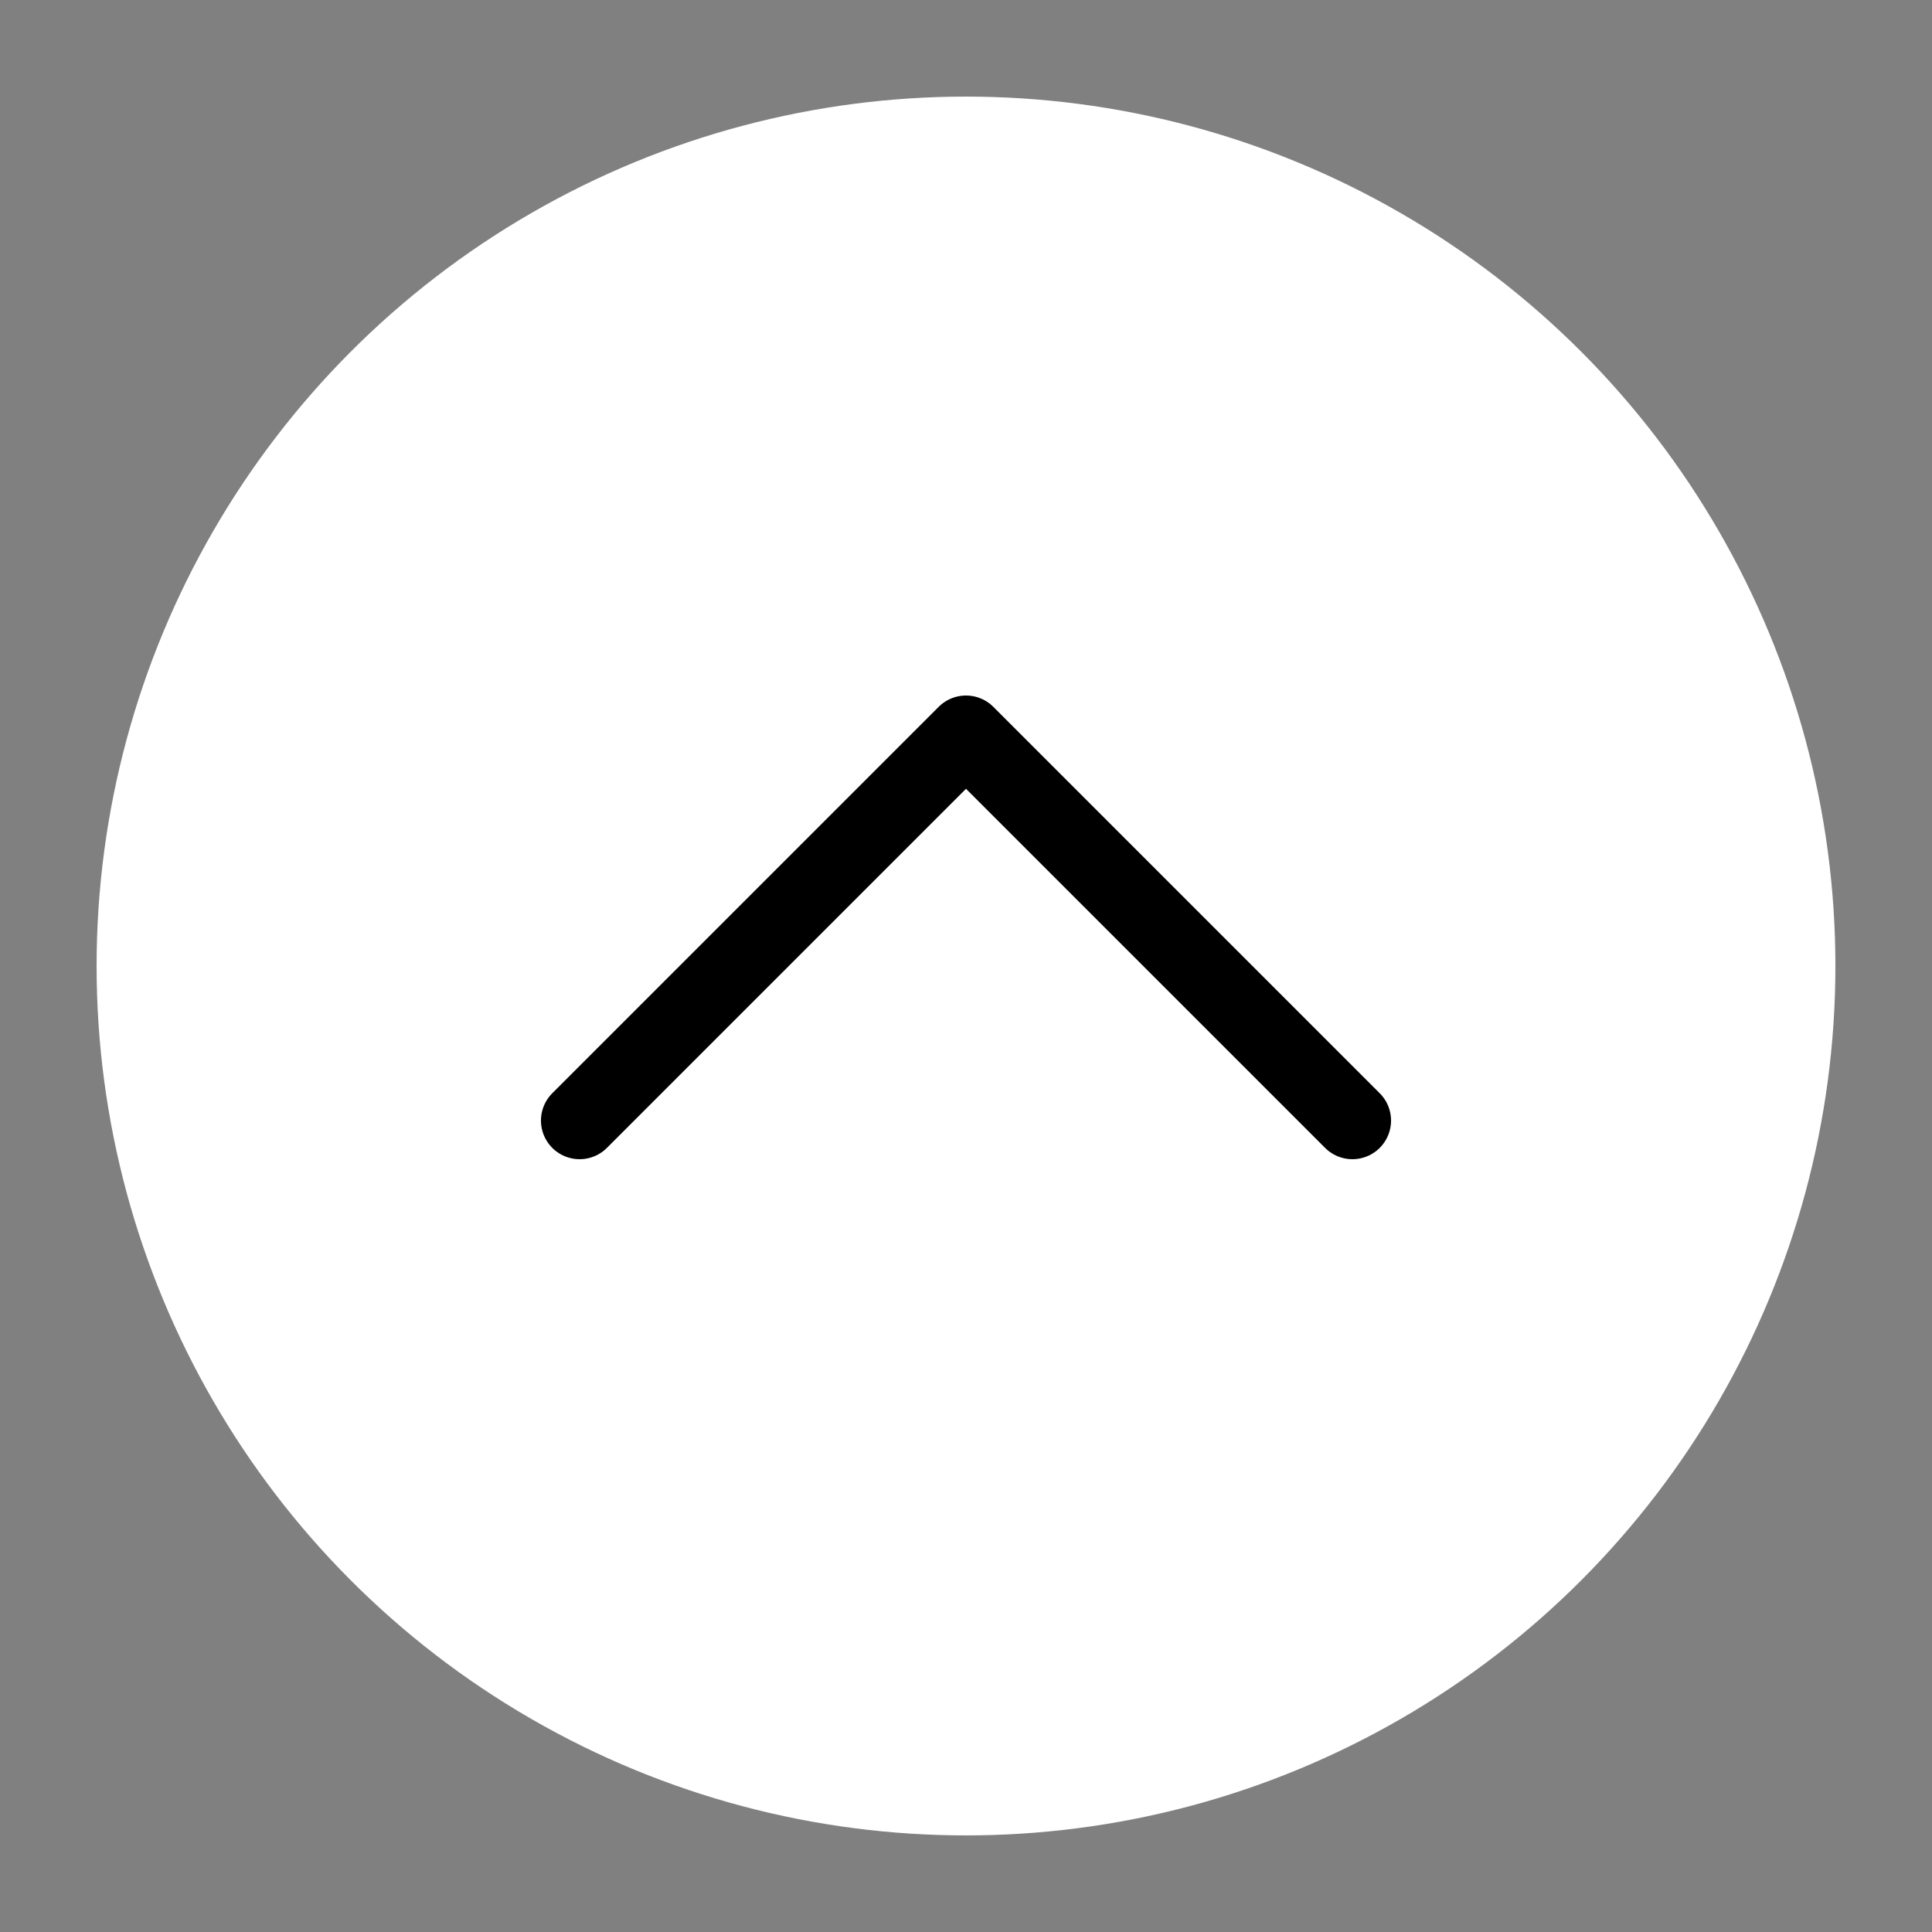
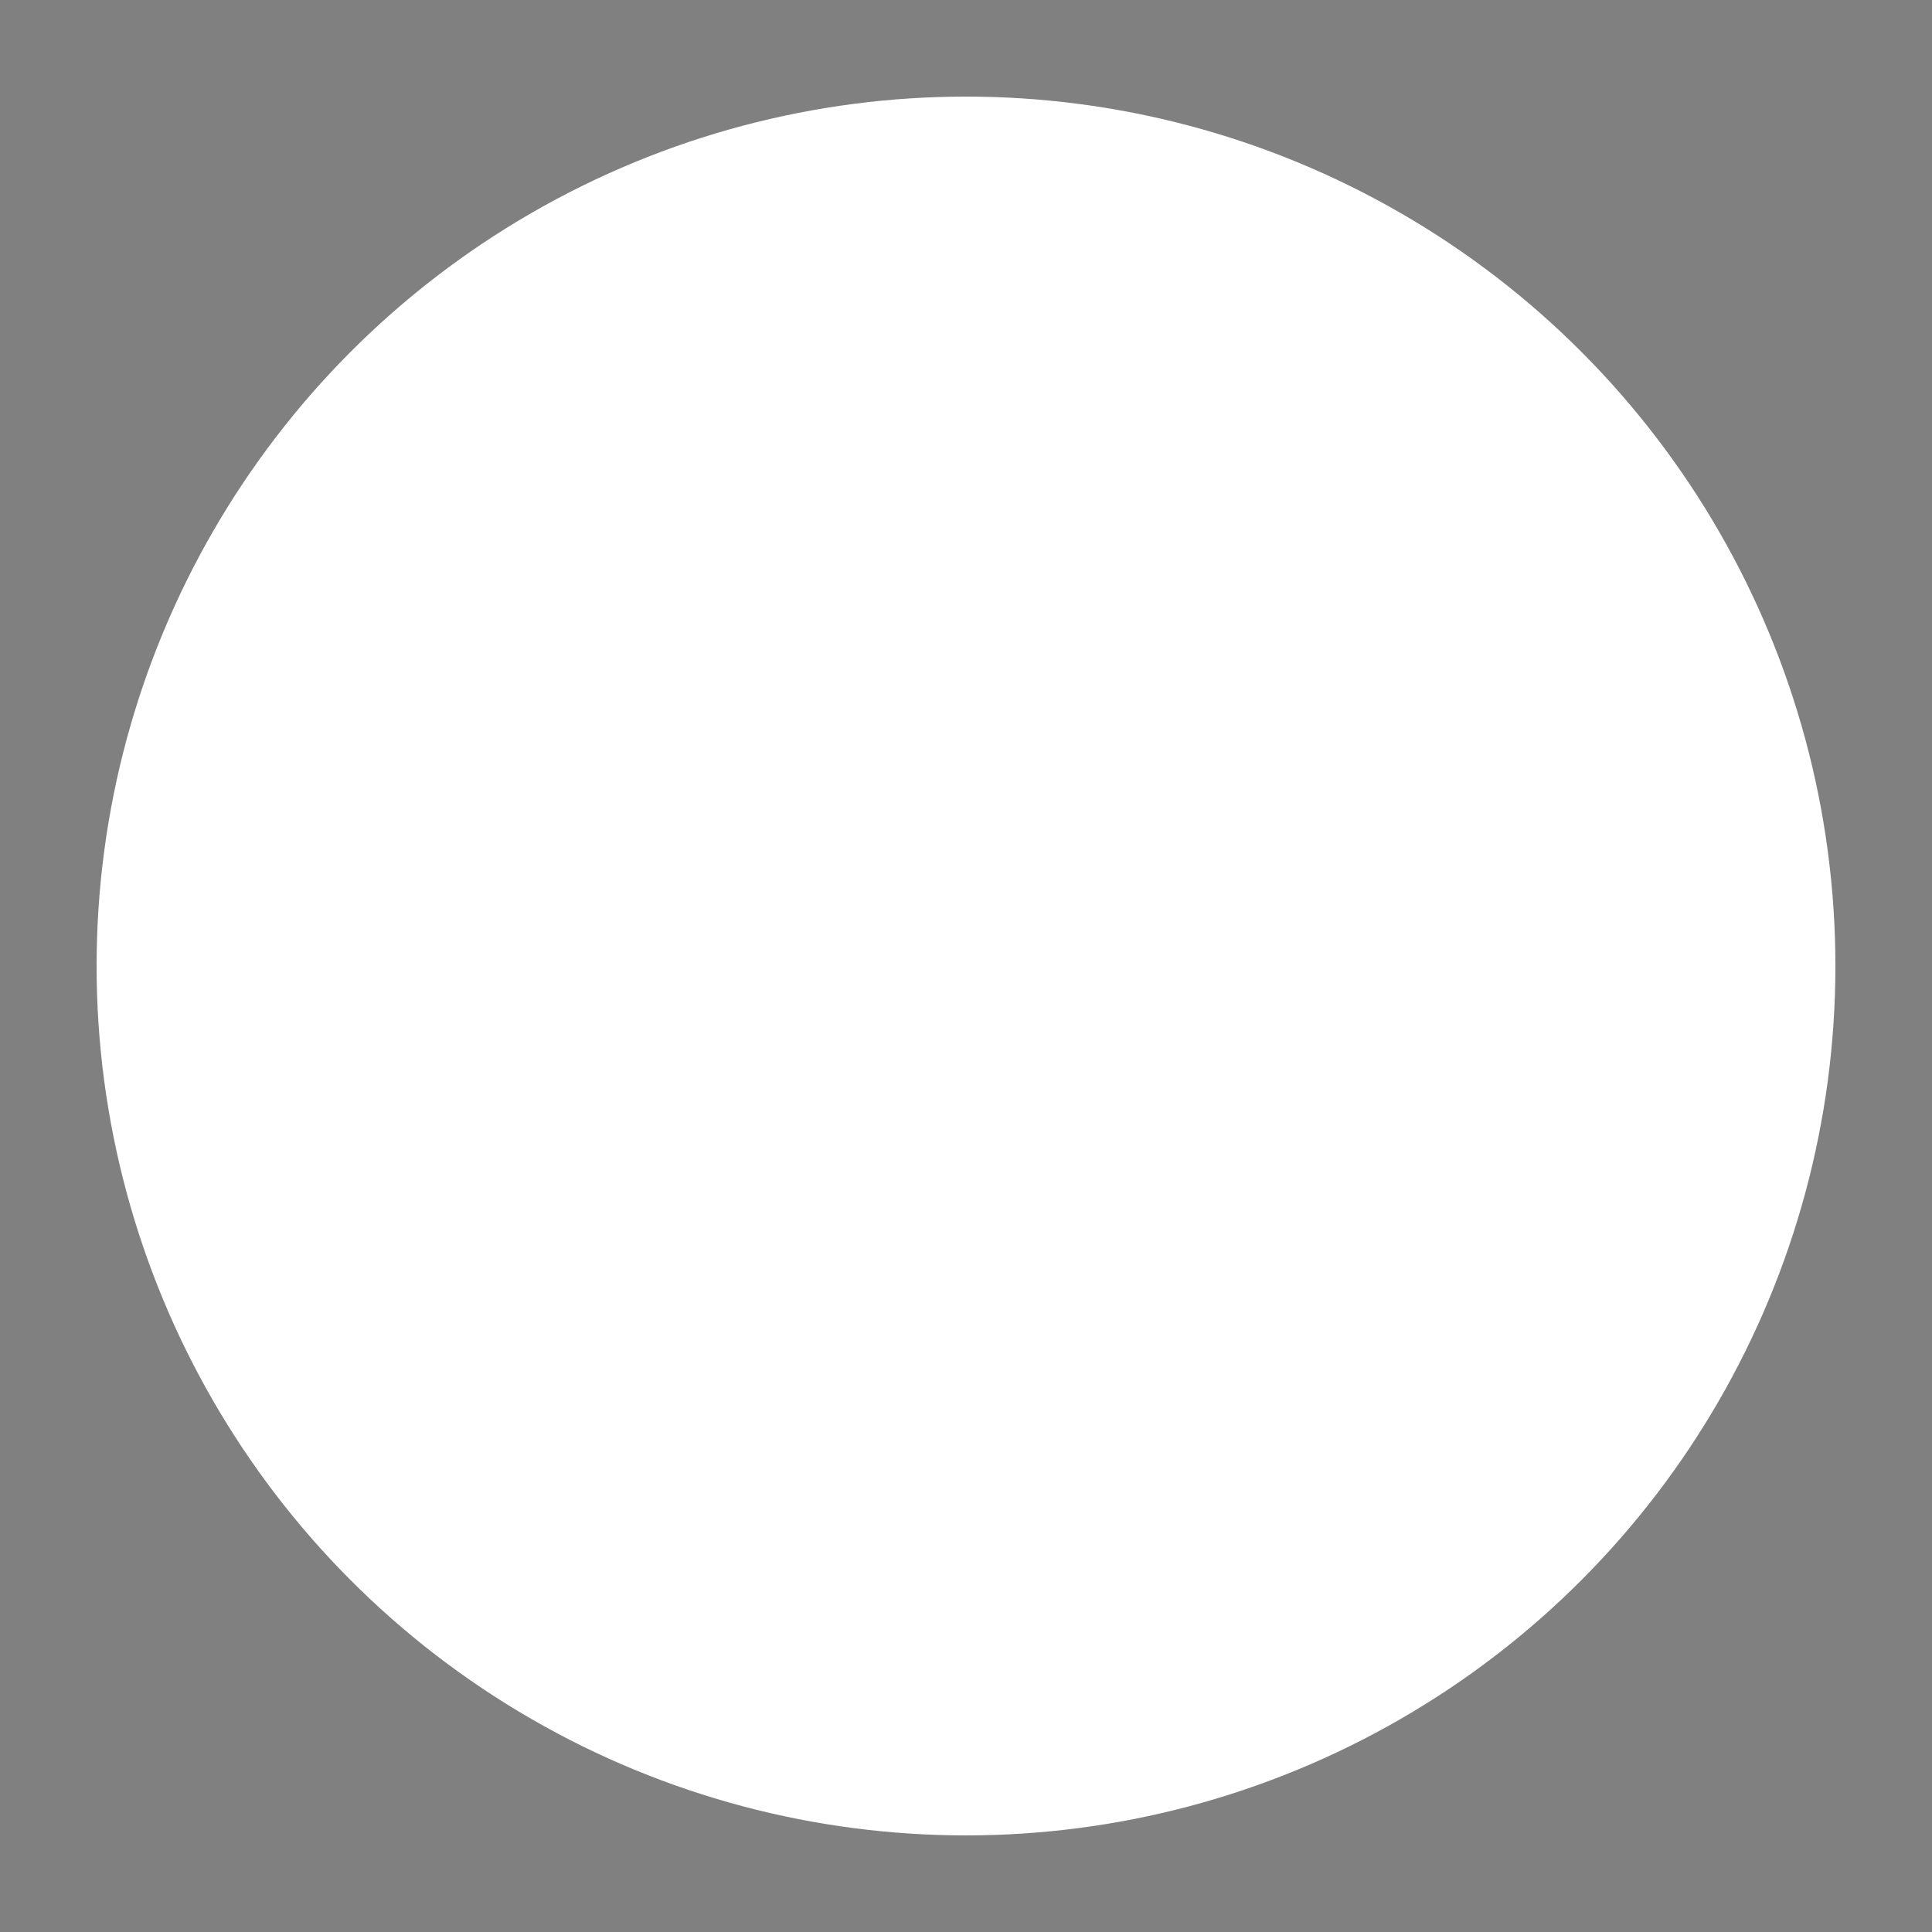
<svg xmlns="http://www.w3.org/2000/svg" viewBox="0 0 100 100" width="100" height="100">
  <rect x="0" y="0" width="100" height="100" fill="#808080" stroke="none" />
  <circle cx="50" cy="50" r="45" fill="white" stroke="" stroke-width="2" />
-   <path d="M30 58 L50 38 L70 58" fill="none" stroke="black" stroke-width="4" stroke-linecap="round" stroke-linejoin="round" />
</svg>